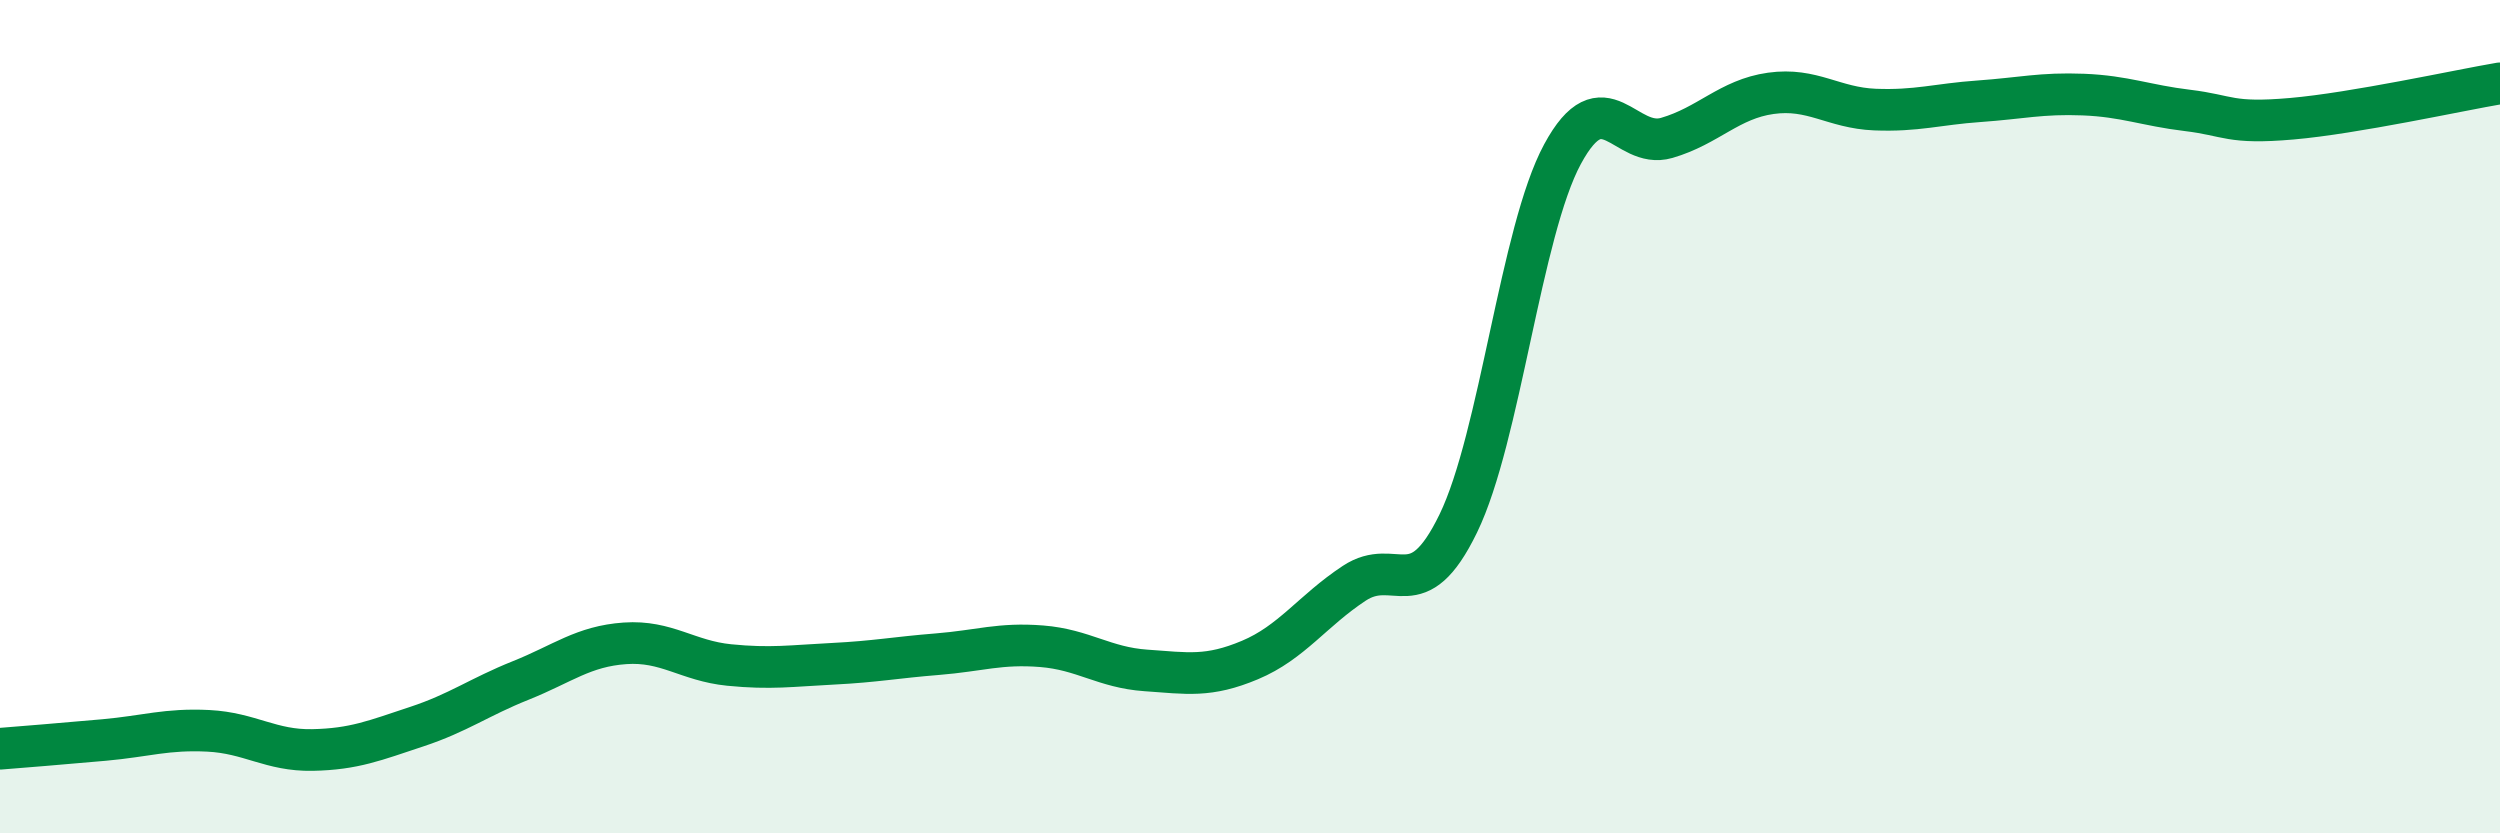
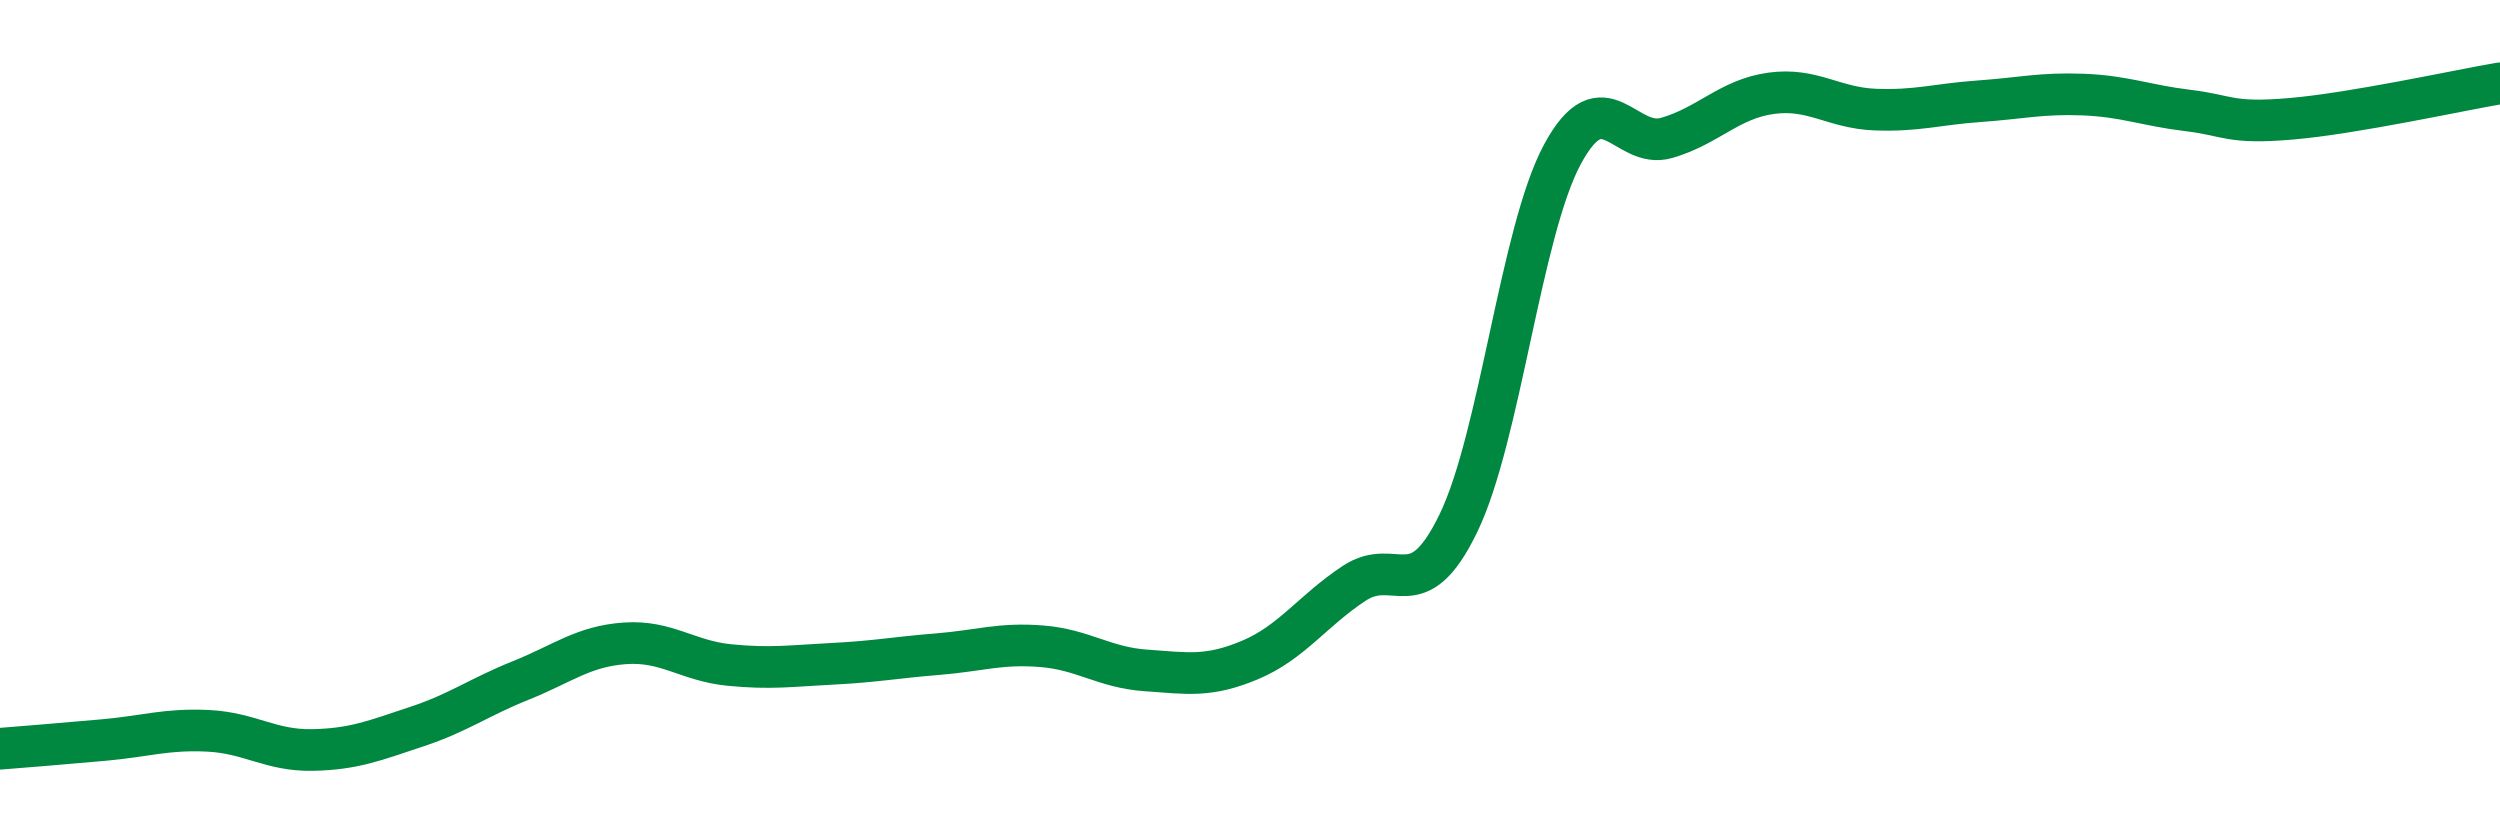
<svg xmlns="http://www.w3.org/2000/svg" width="60" height="20" viewBox="0 0 60 20">
-   <path d="M 0,17.97 C 0.5,17.93 1.5,17.85 2.5,17.76 C 3.5,17.67 4,17.49 5,17.54 C 6,17.59 6.5,18.02 7.5,18 C 8.5,17.98 9,17.77 10,17.44 C 11,17.11 11.5,16.73 12.5,16.33 C 13.5,15.93 14,15.51 15,15.44 C 16,15.37 16.5,15.86 17.5,15.96 C 18.5,16.06 19,15.98 20,15.93 C 21,15.88 21.5,15.78 22.5,15.7 C 23.5,15.62 24,15.43 25,15.51 C 26,15.59 26.5,16.02 27.5,16.09 C 28.5,16.16 29,16.26 30,15.84 C 31,15.42 31.5,14.66 32.5,14 C 33.5,13.34 34,14.62 35,12.56 C 36,10.5 36.5,5.55 37.5,3.7 C 38.5,1.85 39,3.6 40,3.31 C 41,3.02 41.5,2.38 42.5,2.24 C 43.5,2.1 44,2.59 45,2.63 C 46,2.67 46.5,2.5 47.5,2.43 C 48.5,2.36 49,2.23 50,2.27 C 51,2.31 51.5,2.53 52.5,2.65 C 53.5,2.77 53.5,2.98 55,2.85 C 56.5,2.72 59,2.17 60,2L60 20L0 20Z" fill="#008740" opacity="0.1" stroke-linecap="round" stroke-linejoin="round" />
  <path d="M 0,17.97 C 0.5,17.93 1.5,17.85 2.5,17.76 C 3.5,17.67 4,17.49 5,17.54 C 6,17.59 6.5,18.02 7.5,18 C 8.5,17.98 9,17.77 10,17.44 C 11,17.11 11.5,16.73 12.5,16.33 C 13.5,15.93 14,15.51 15,15.44 C 16,15.37 16.5,15.86 17.5,15.96 C 18.5,16.06 19,15.98 20,15.93 C 21,15.88 21.5,15.78 22.5,15.7 C 23.5,15.62 24,15.43 25,15.51 C 26,15.59 26.5,16.02 27.5,16.09 C 28.5,16.16 29,16.26 30,15.84 C 31,15.42 31.5,14.66 32.5,14 C 33.5,13.34 34,14.62 35,12.56 C 36,10.5 36.5,5.55 37.5,3.7 C 38.5,1.85 39,3.6 40,3.31 C 41,3.02 41.5,2.38 42.5,2.24 C 43.5,2.1 44,2.59 45,2.63 C 46,2.67 46.5,2.5 47.5,2.43 C 48.5,2.36 49,2.23 50,2.27 C 51,2.31 51.5,2.53 52.5,2.65 C 53.5,2.77 53.5,2.98 55,2.85 C 56.5,2.72 59,2.17 60,2" stroke="#008740" stroke-width="1" fill="none" stroke-linecap="round" stroke-linejoin="round" />
</svg>